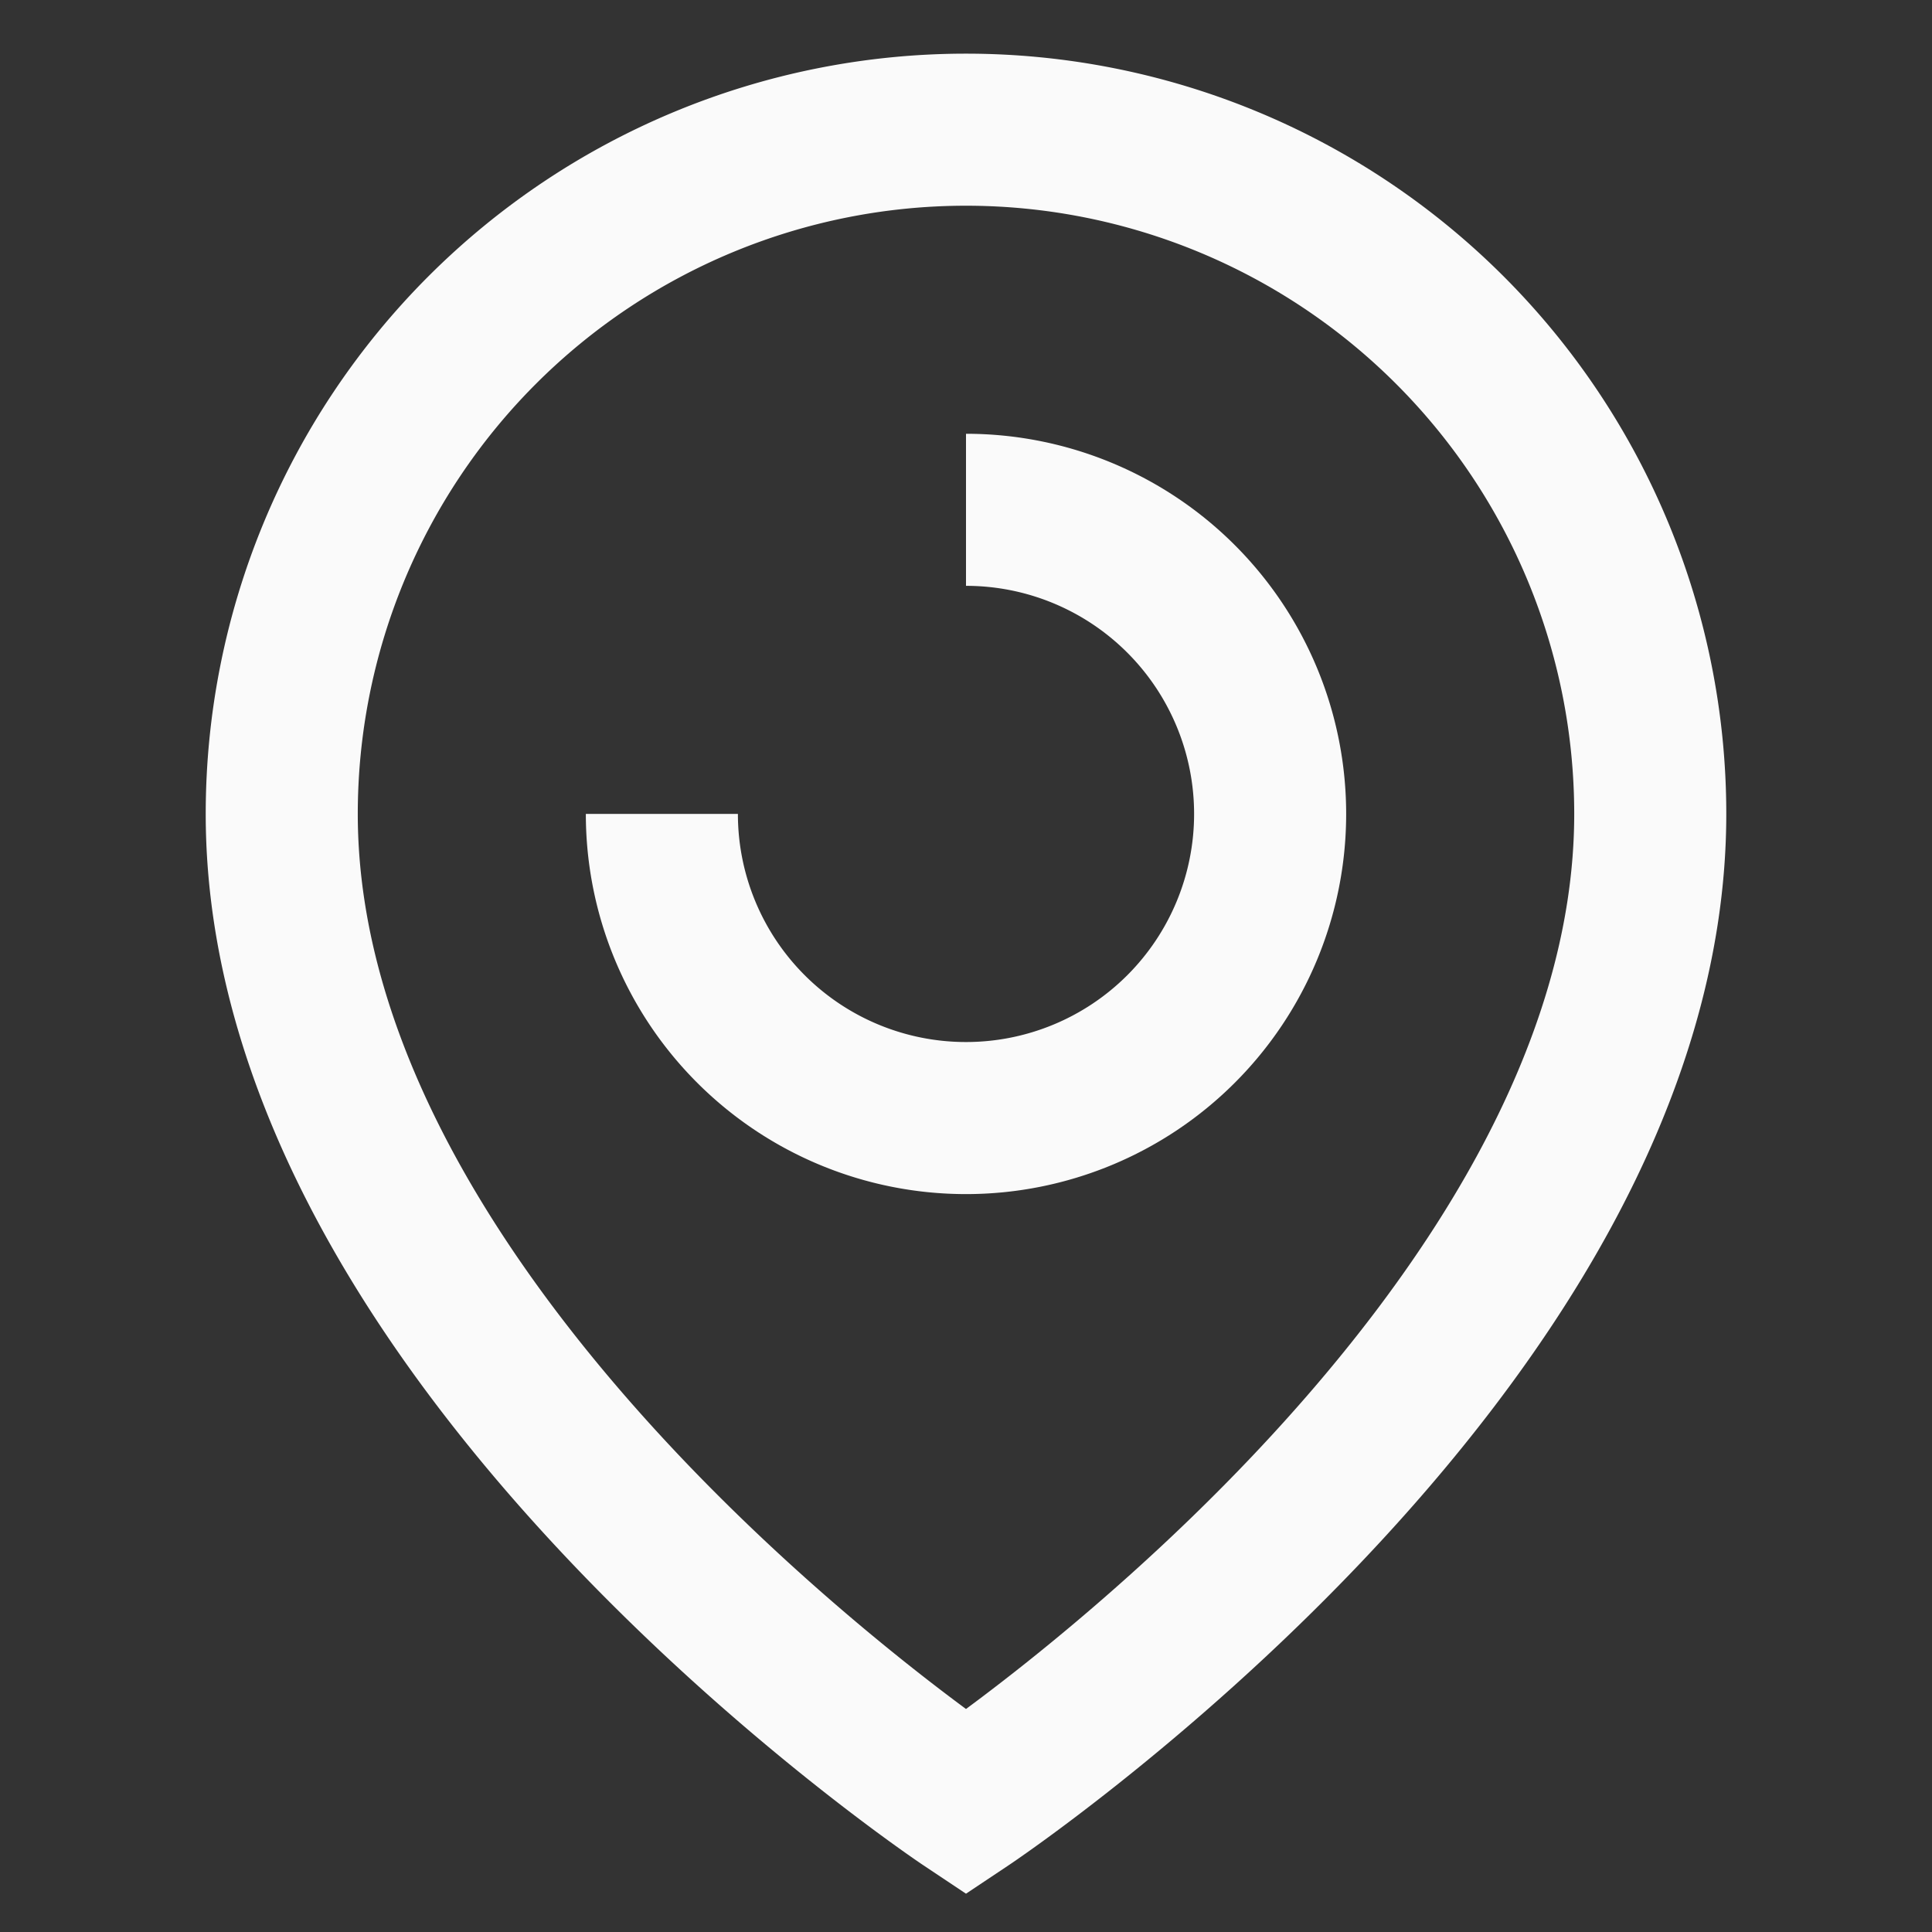
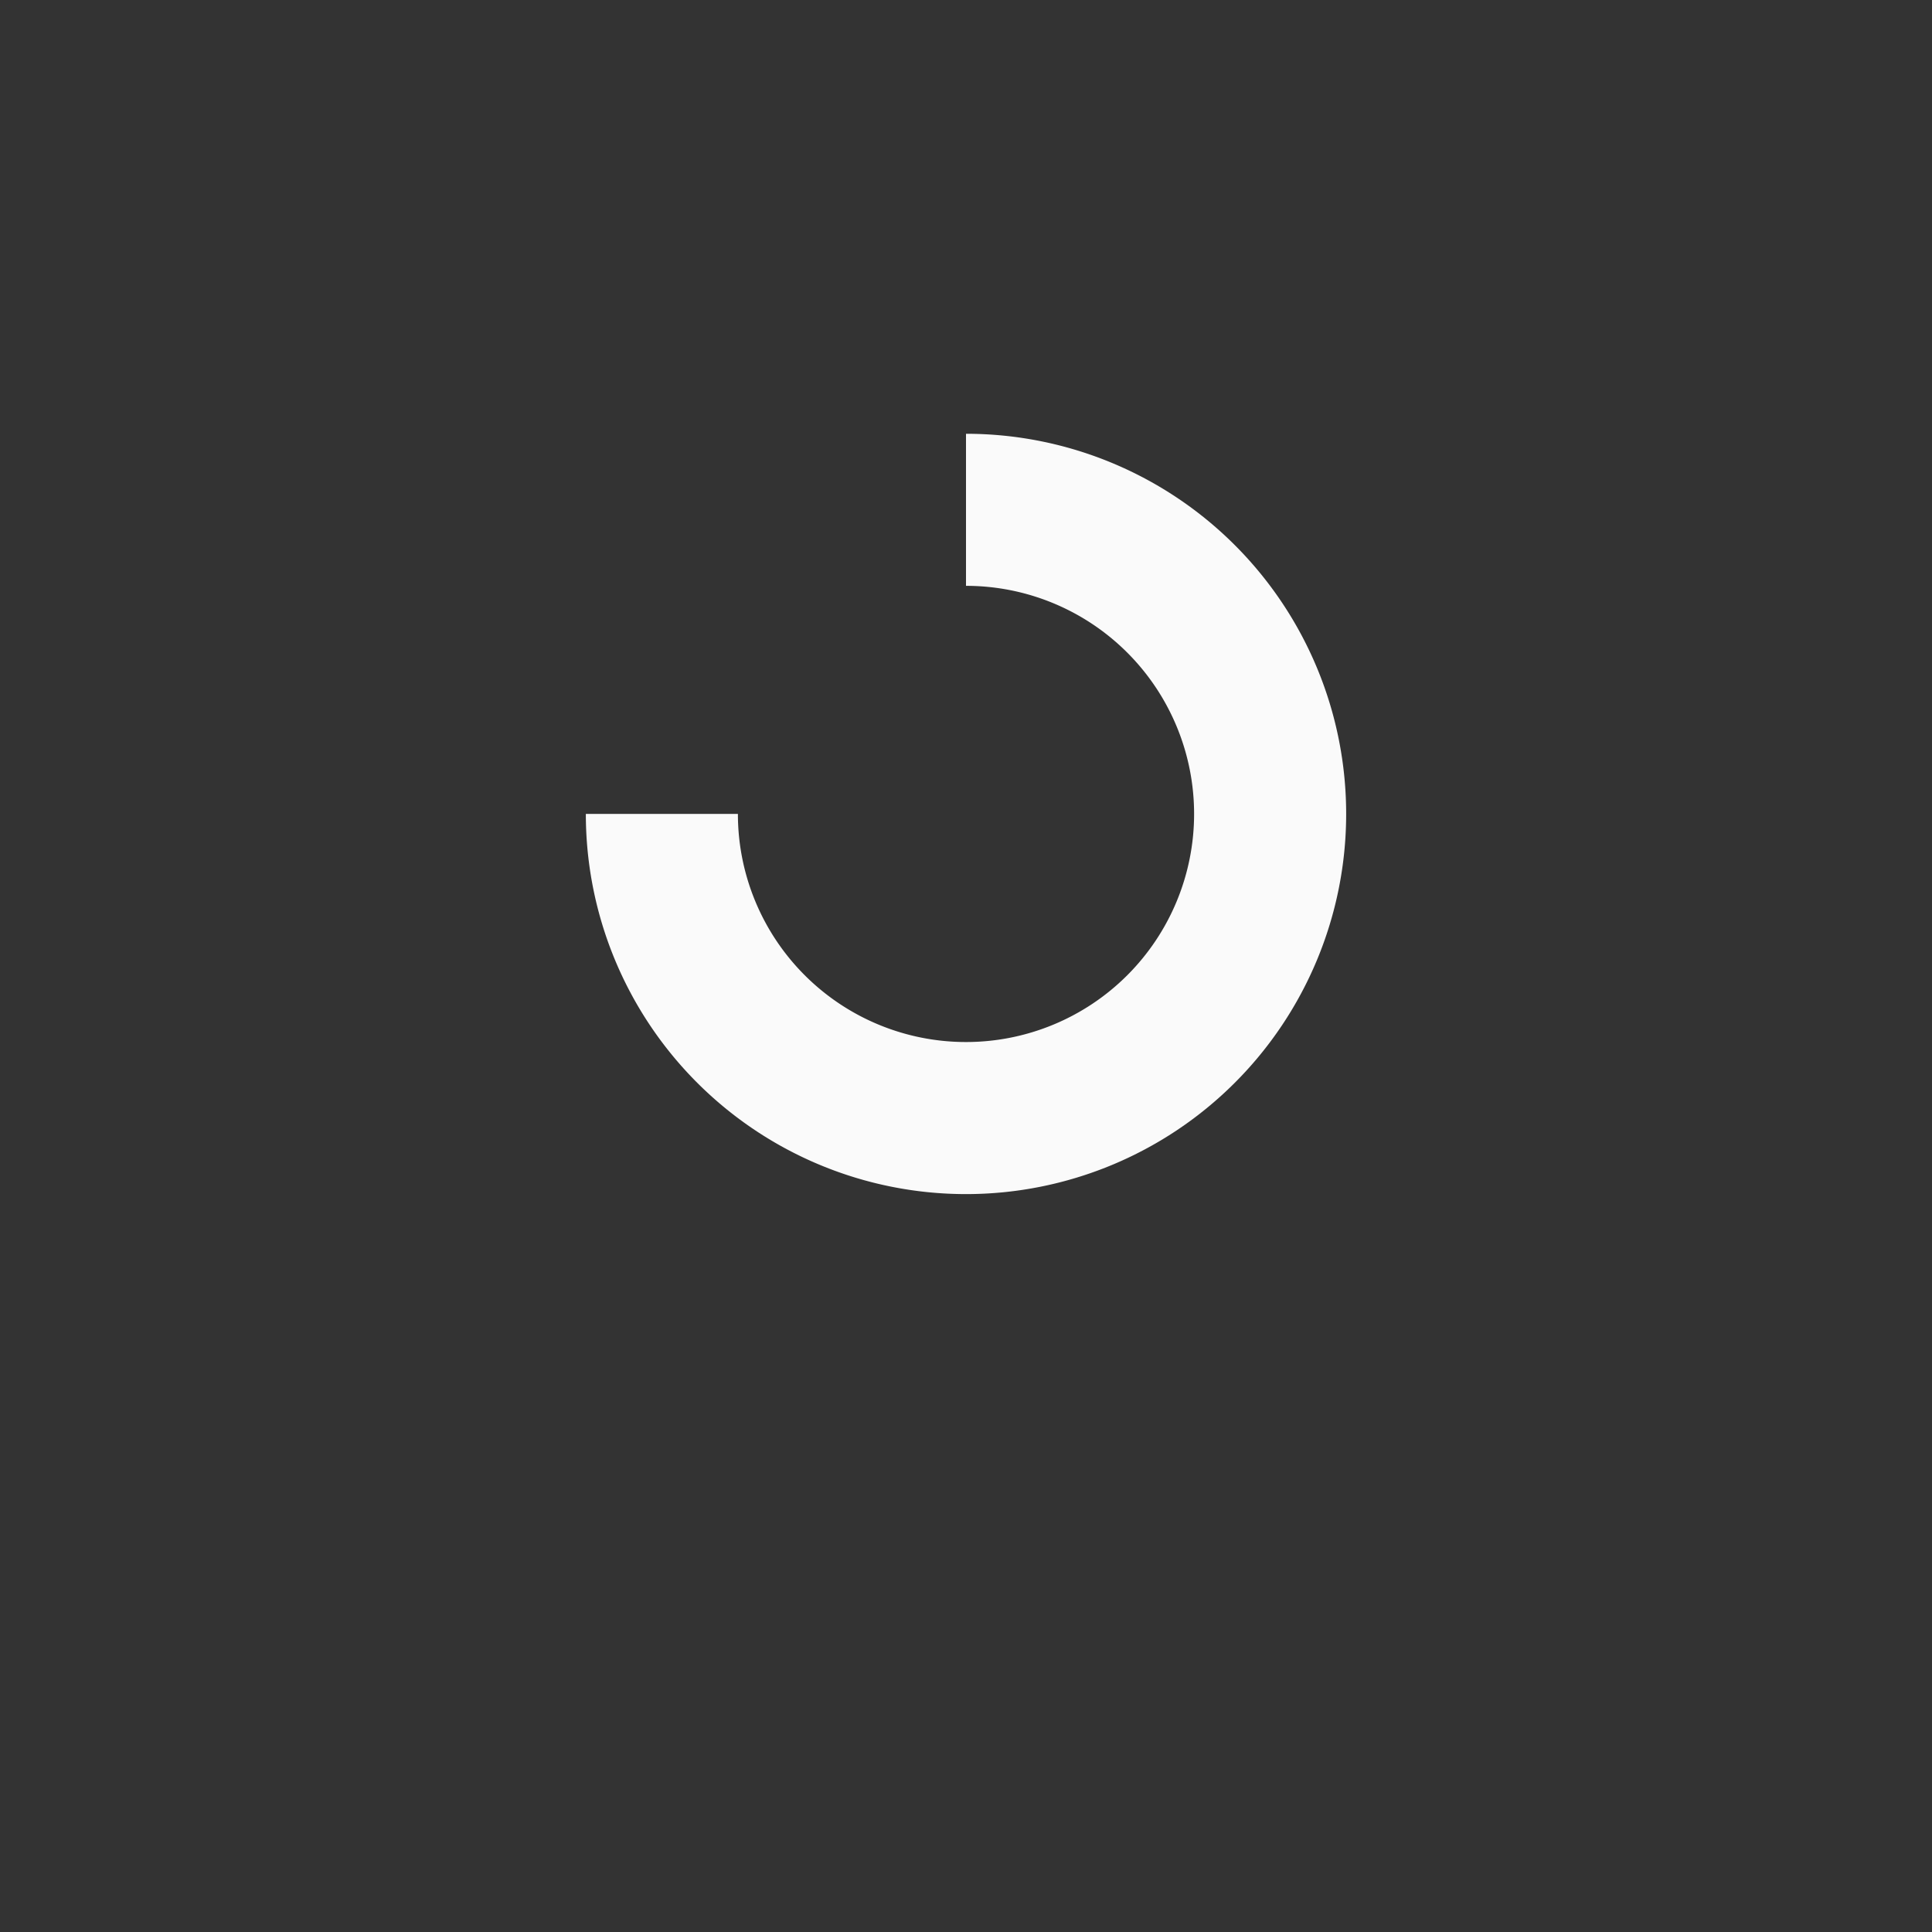
<svg xmlns="http://www.w3.org/2000/svg" viewBox="0 0 24 24" xml:space="preserve">
  <rect x="0" y="0" width="24" height="24" fill="#333333" stroke="none" />
  <g fill="none" stroke="#fafafa" stroke-miterlimit="10" stroke-width="1.889" class="stroke-000000">
-     <path d="M20.5 10.111c0 6.611-8.5 12.278-8.5 12.278s-8.5-5.667-8.5-12.278a8.5 8.5 0 0 1 17 0z" />
    <path d="M12 6.333a3.778 3.778 0 1 1-3.778 3.778" />
  </g>
</svg>